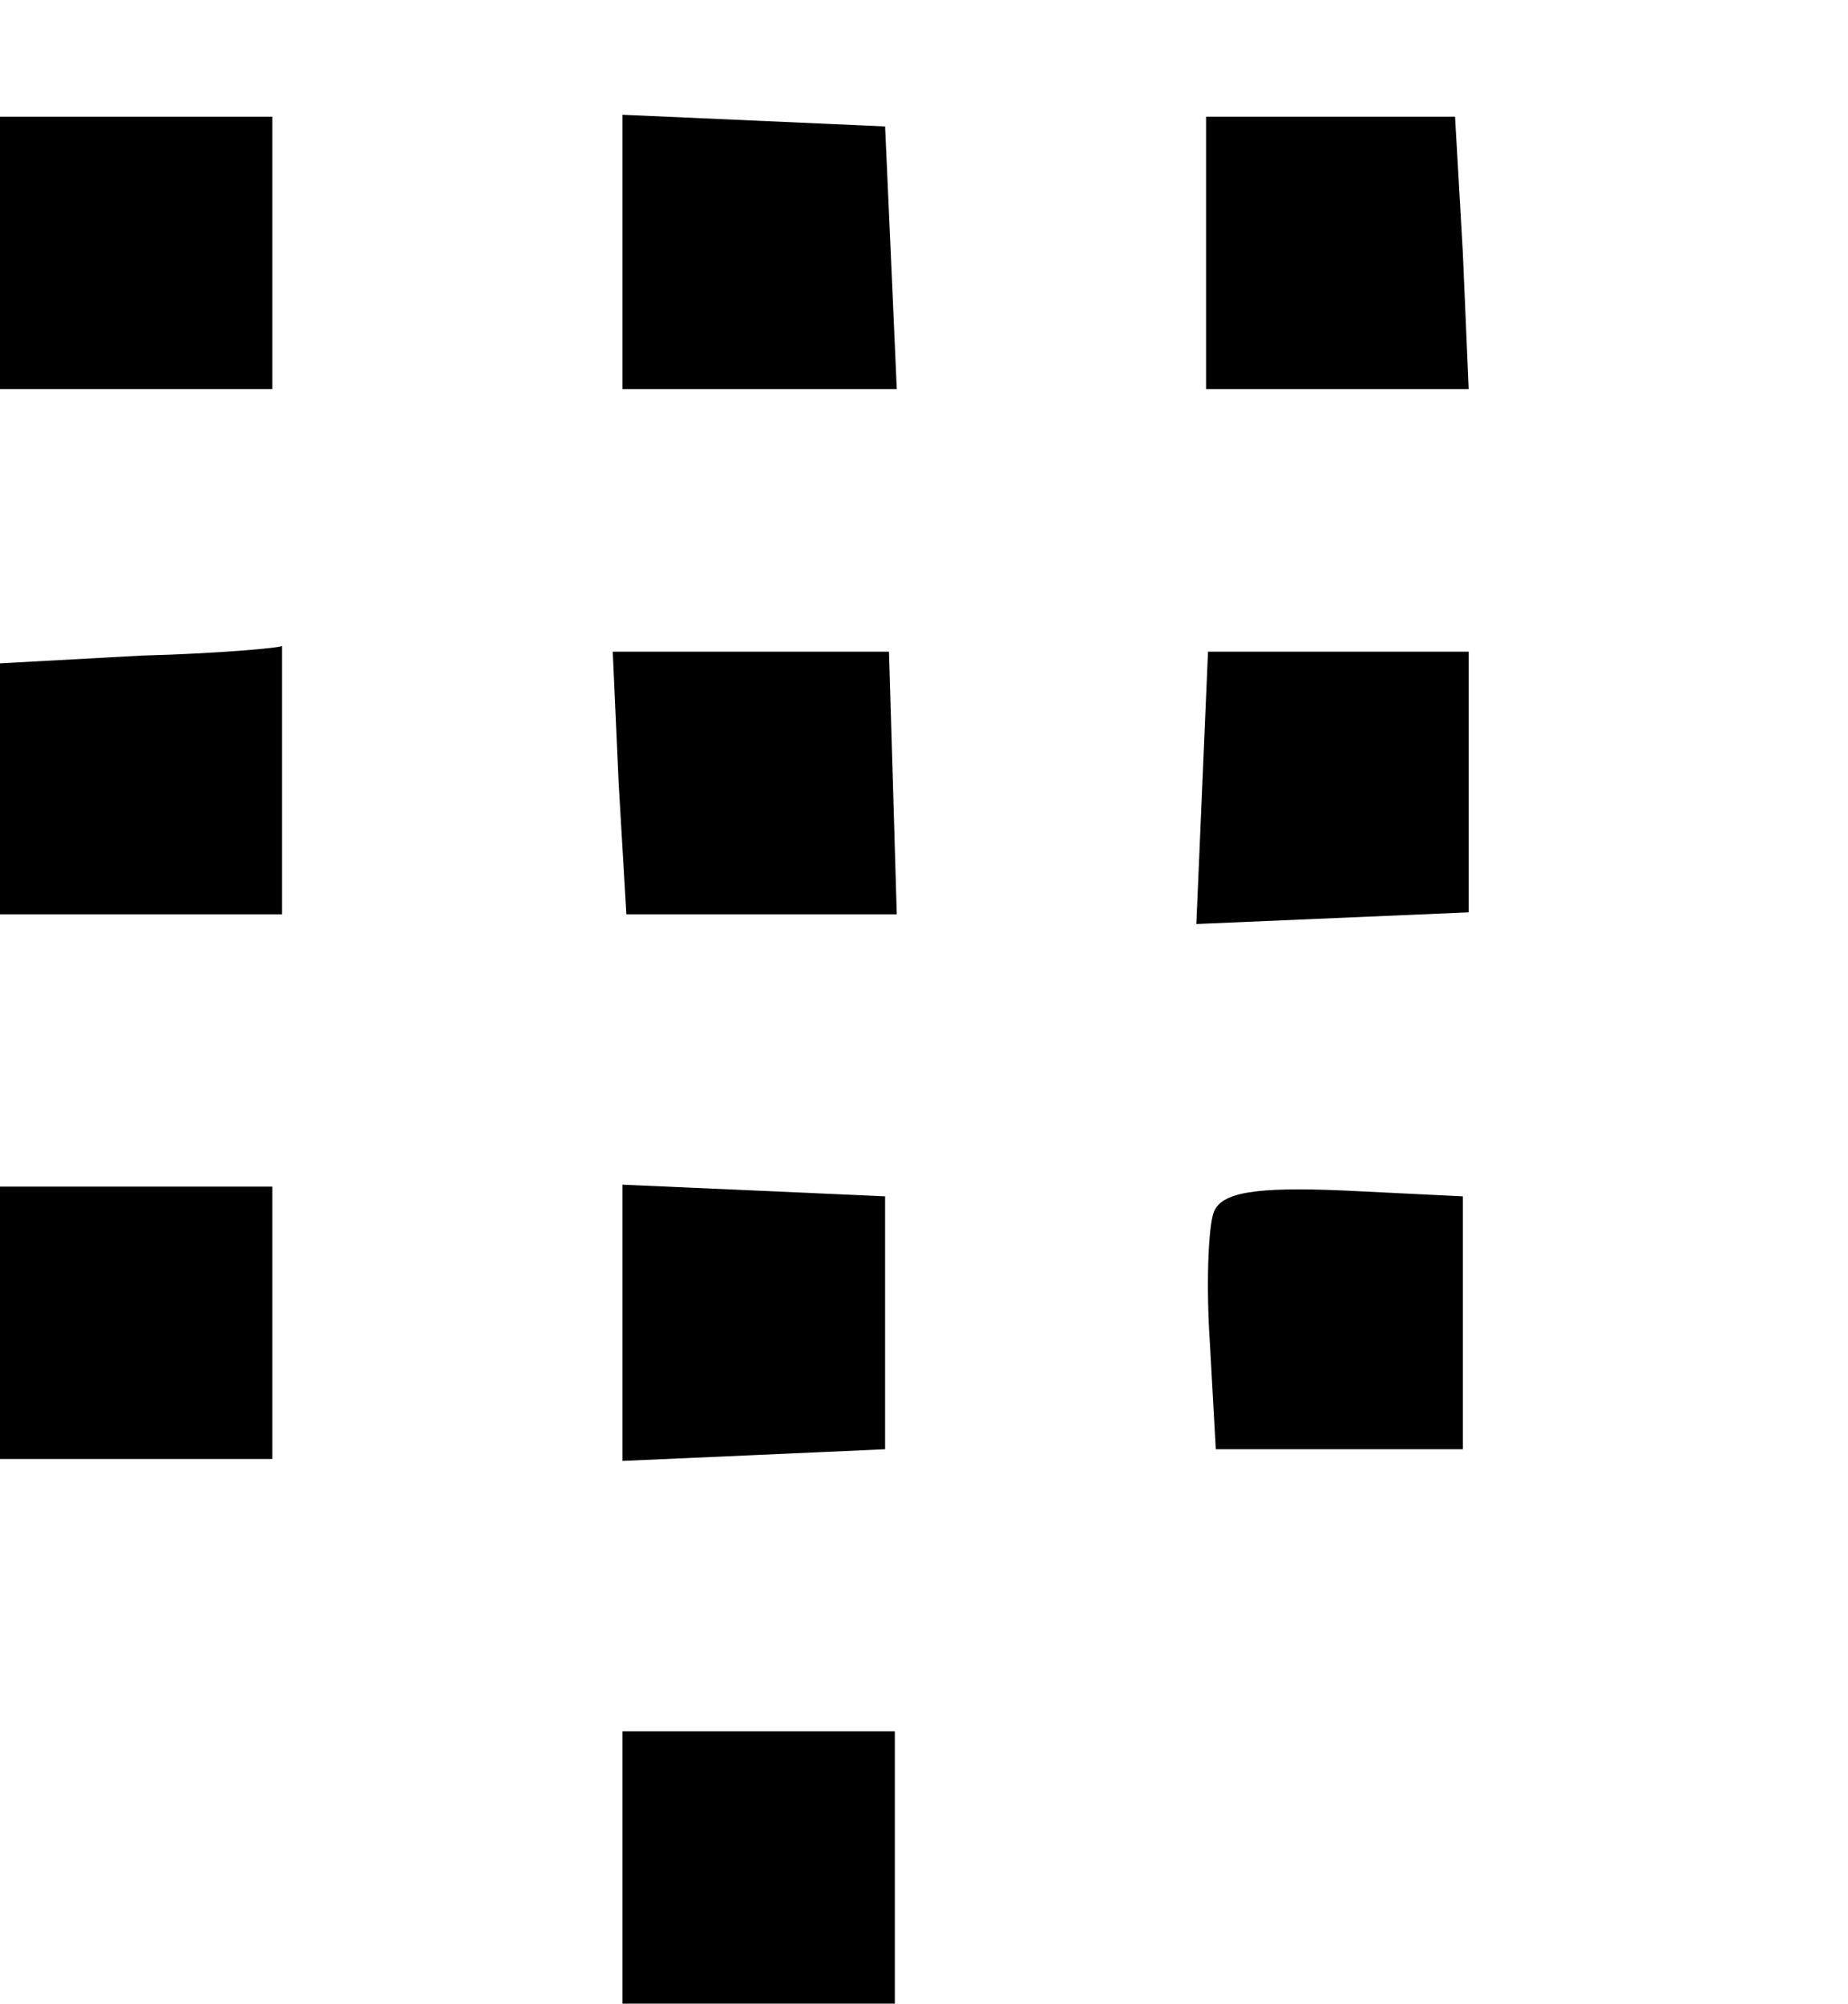
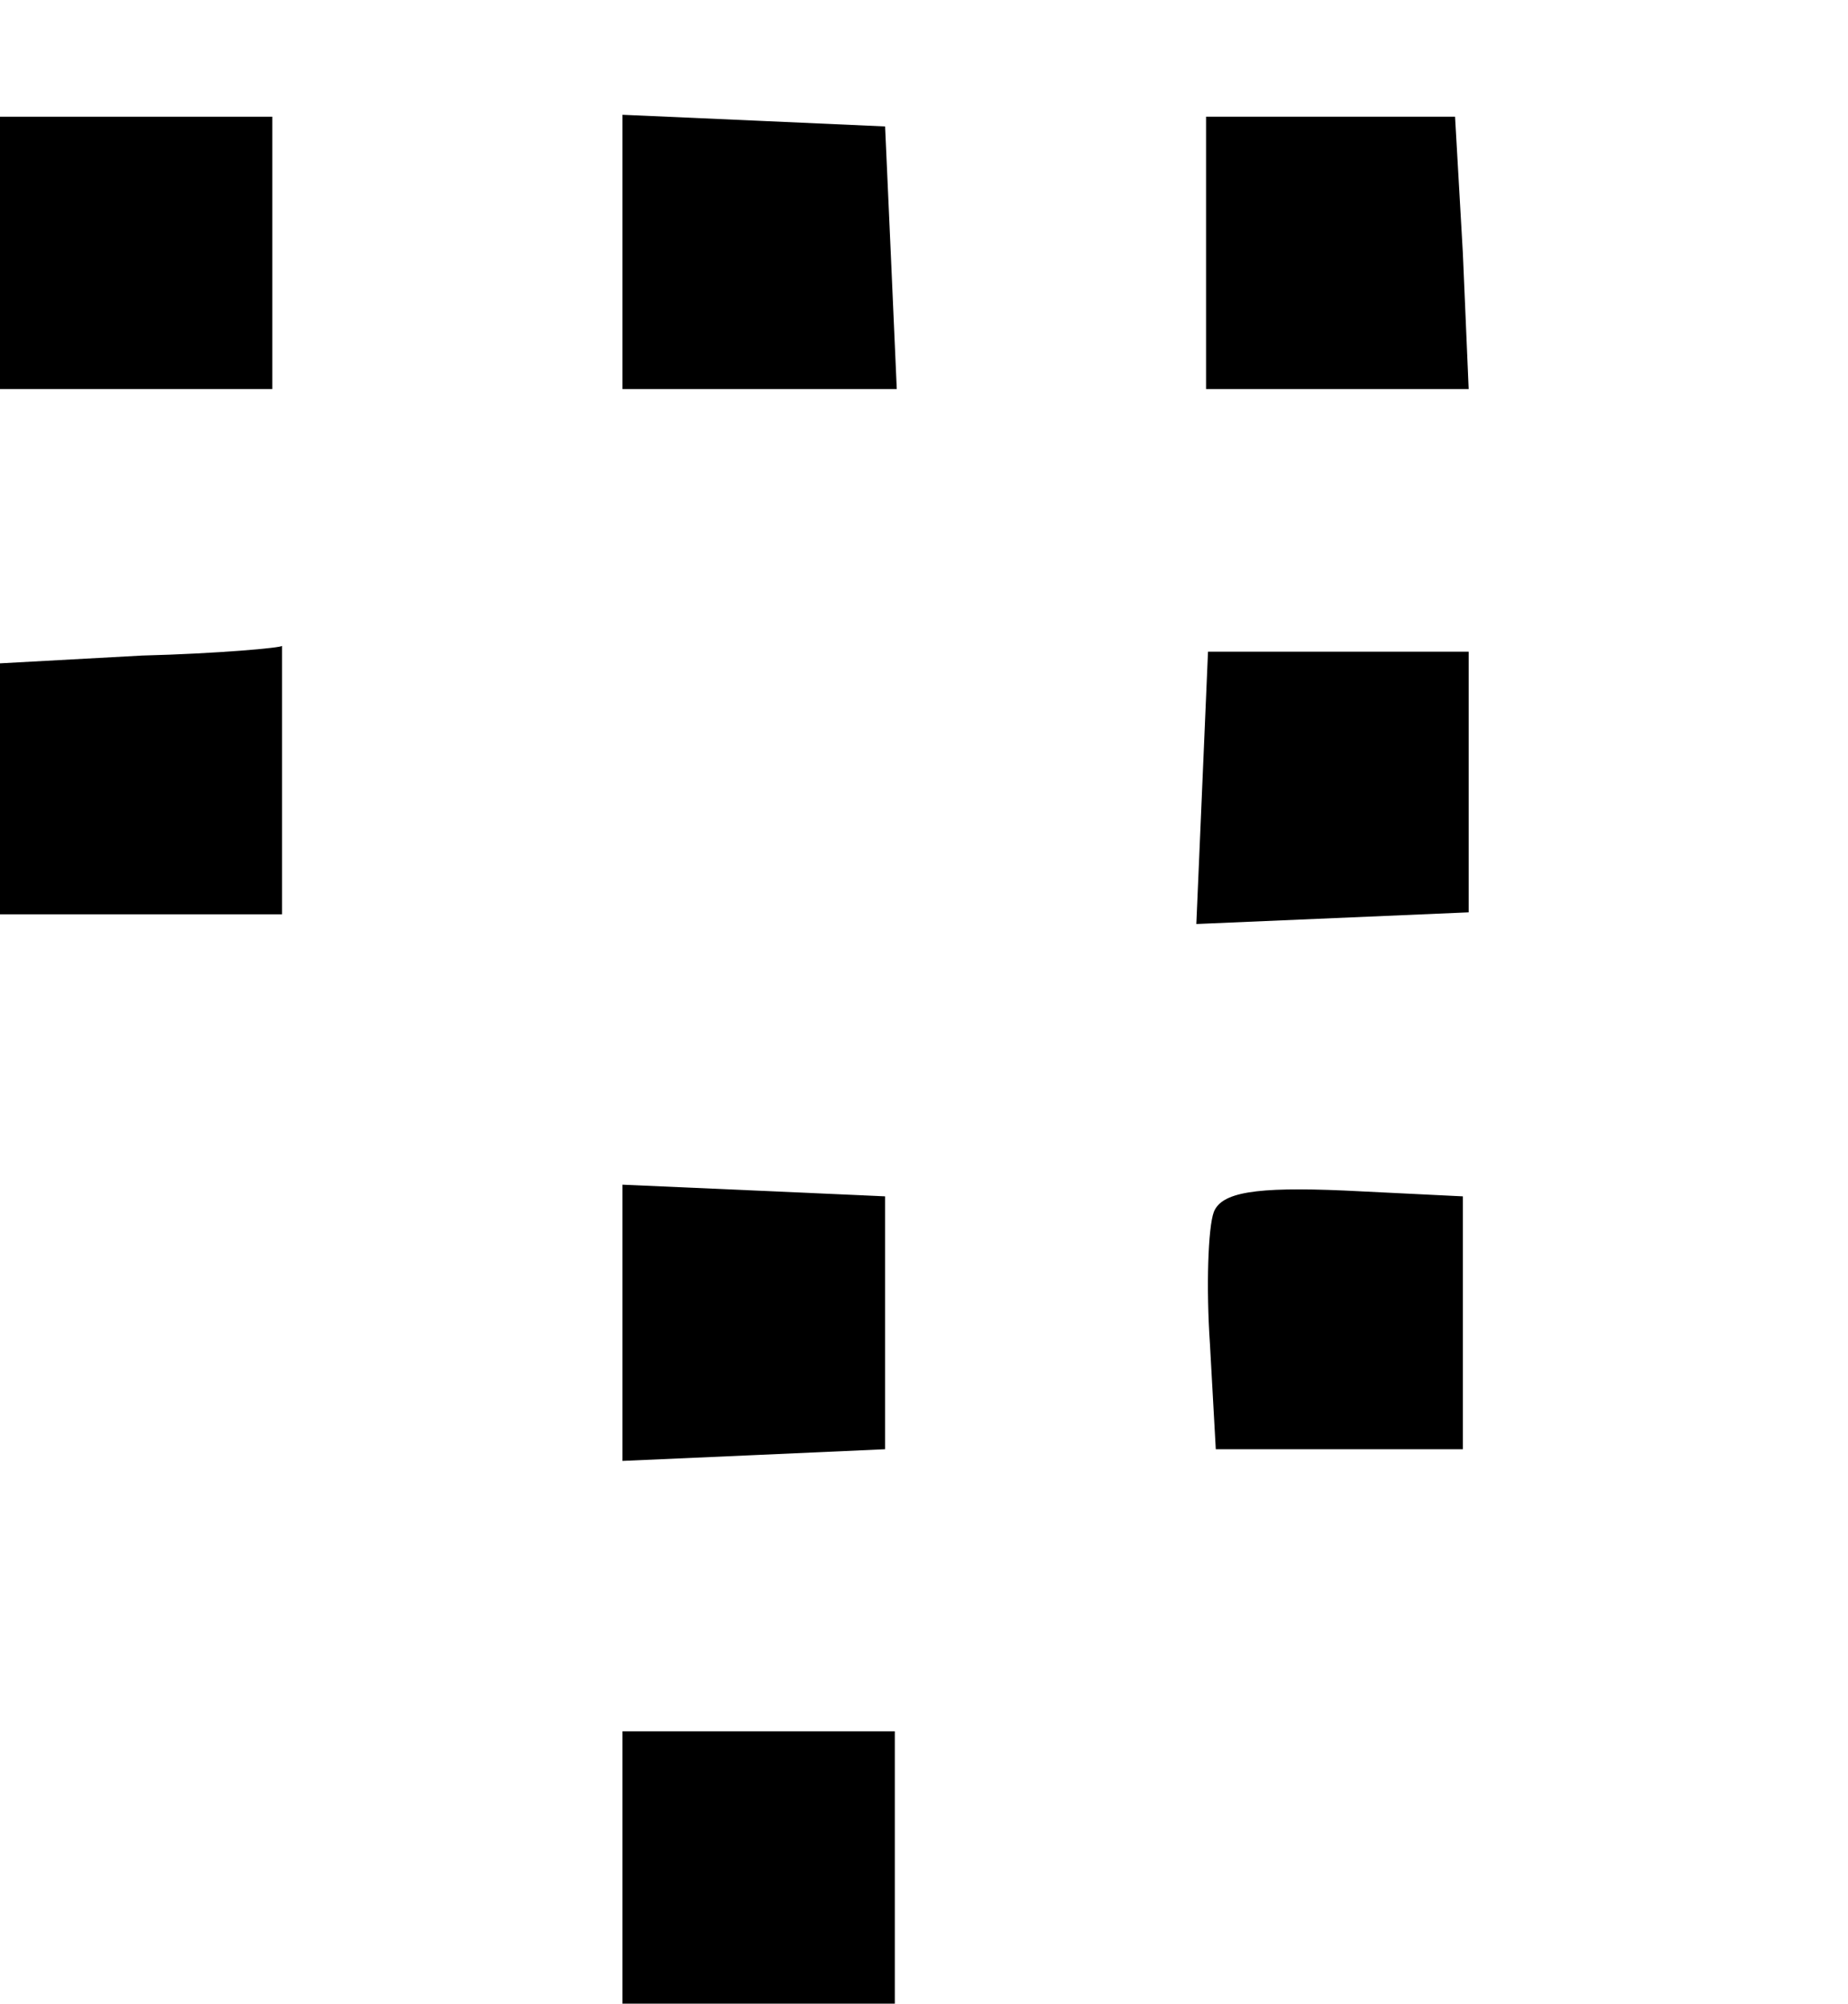
<svg xmlns="http://www.w3.org/2000/svg" width="95pt" height="103pt" viewBox="0 0 95 103" preserveAspectRatio="xMidYMid meet">
  <g transform="translate(0,103) scale(0.1,-0.1)" fill="#000000" stroke="none">
    <path d="M0 900 l0 -70 70 0 70 0 0 70 0 70 -70 0 -70 0 0 -70z" />
    <path d="M320 900 l0 -70 70 0 71 0 -3 68 -3 67 -67 3 -68 3 0 -71z" />
    <path d="M620 900 l0 -70 68 0 67 0 -3 70 -4 70 -64 0 -64 0 0 -70z" />
    <path d="M73 693 l-73 -4 0 -64 0 -65 73 0 72 0 0 70 c0 39 0 69 0 68 0 -1 -33 -4 -72 -5z" />
-     <path d="M318 628 l4 -68 69 0 70 0 -2 68 -2 67 -71 0 -71 0 3 -67z" />
+     <path d="M318 628 z" />
    <path d="M618 625 l-3 -70 70 3 70 3 0 67 0 67 -67 0 -67 0 -3 -70z" />
-     <path d="M0 350 l0 -70 70 0 70 0 0 70 0 70 -70 0 -70 0 0 -70z" />
    <path d="M320 350 l0 -71 68 3 67 3 0 65 0 65 -67 3 -68 3 0 -71z" />
    <path d="M624 407 c-3 -8 -4 -39 -2 -68 l3 -54 64 0 63 0 0 65 0 65 -61 3 c-46 2 -63 -1 -67 -11z" />
    <path d="M320 70 l0 -70 70 0 70 0 0 70 0 70 -70 0 -70 0 0 -70z" />
  </g>
</svg>